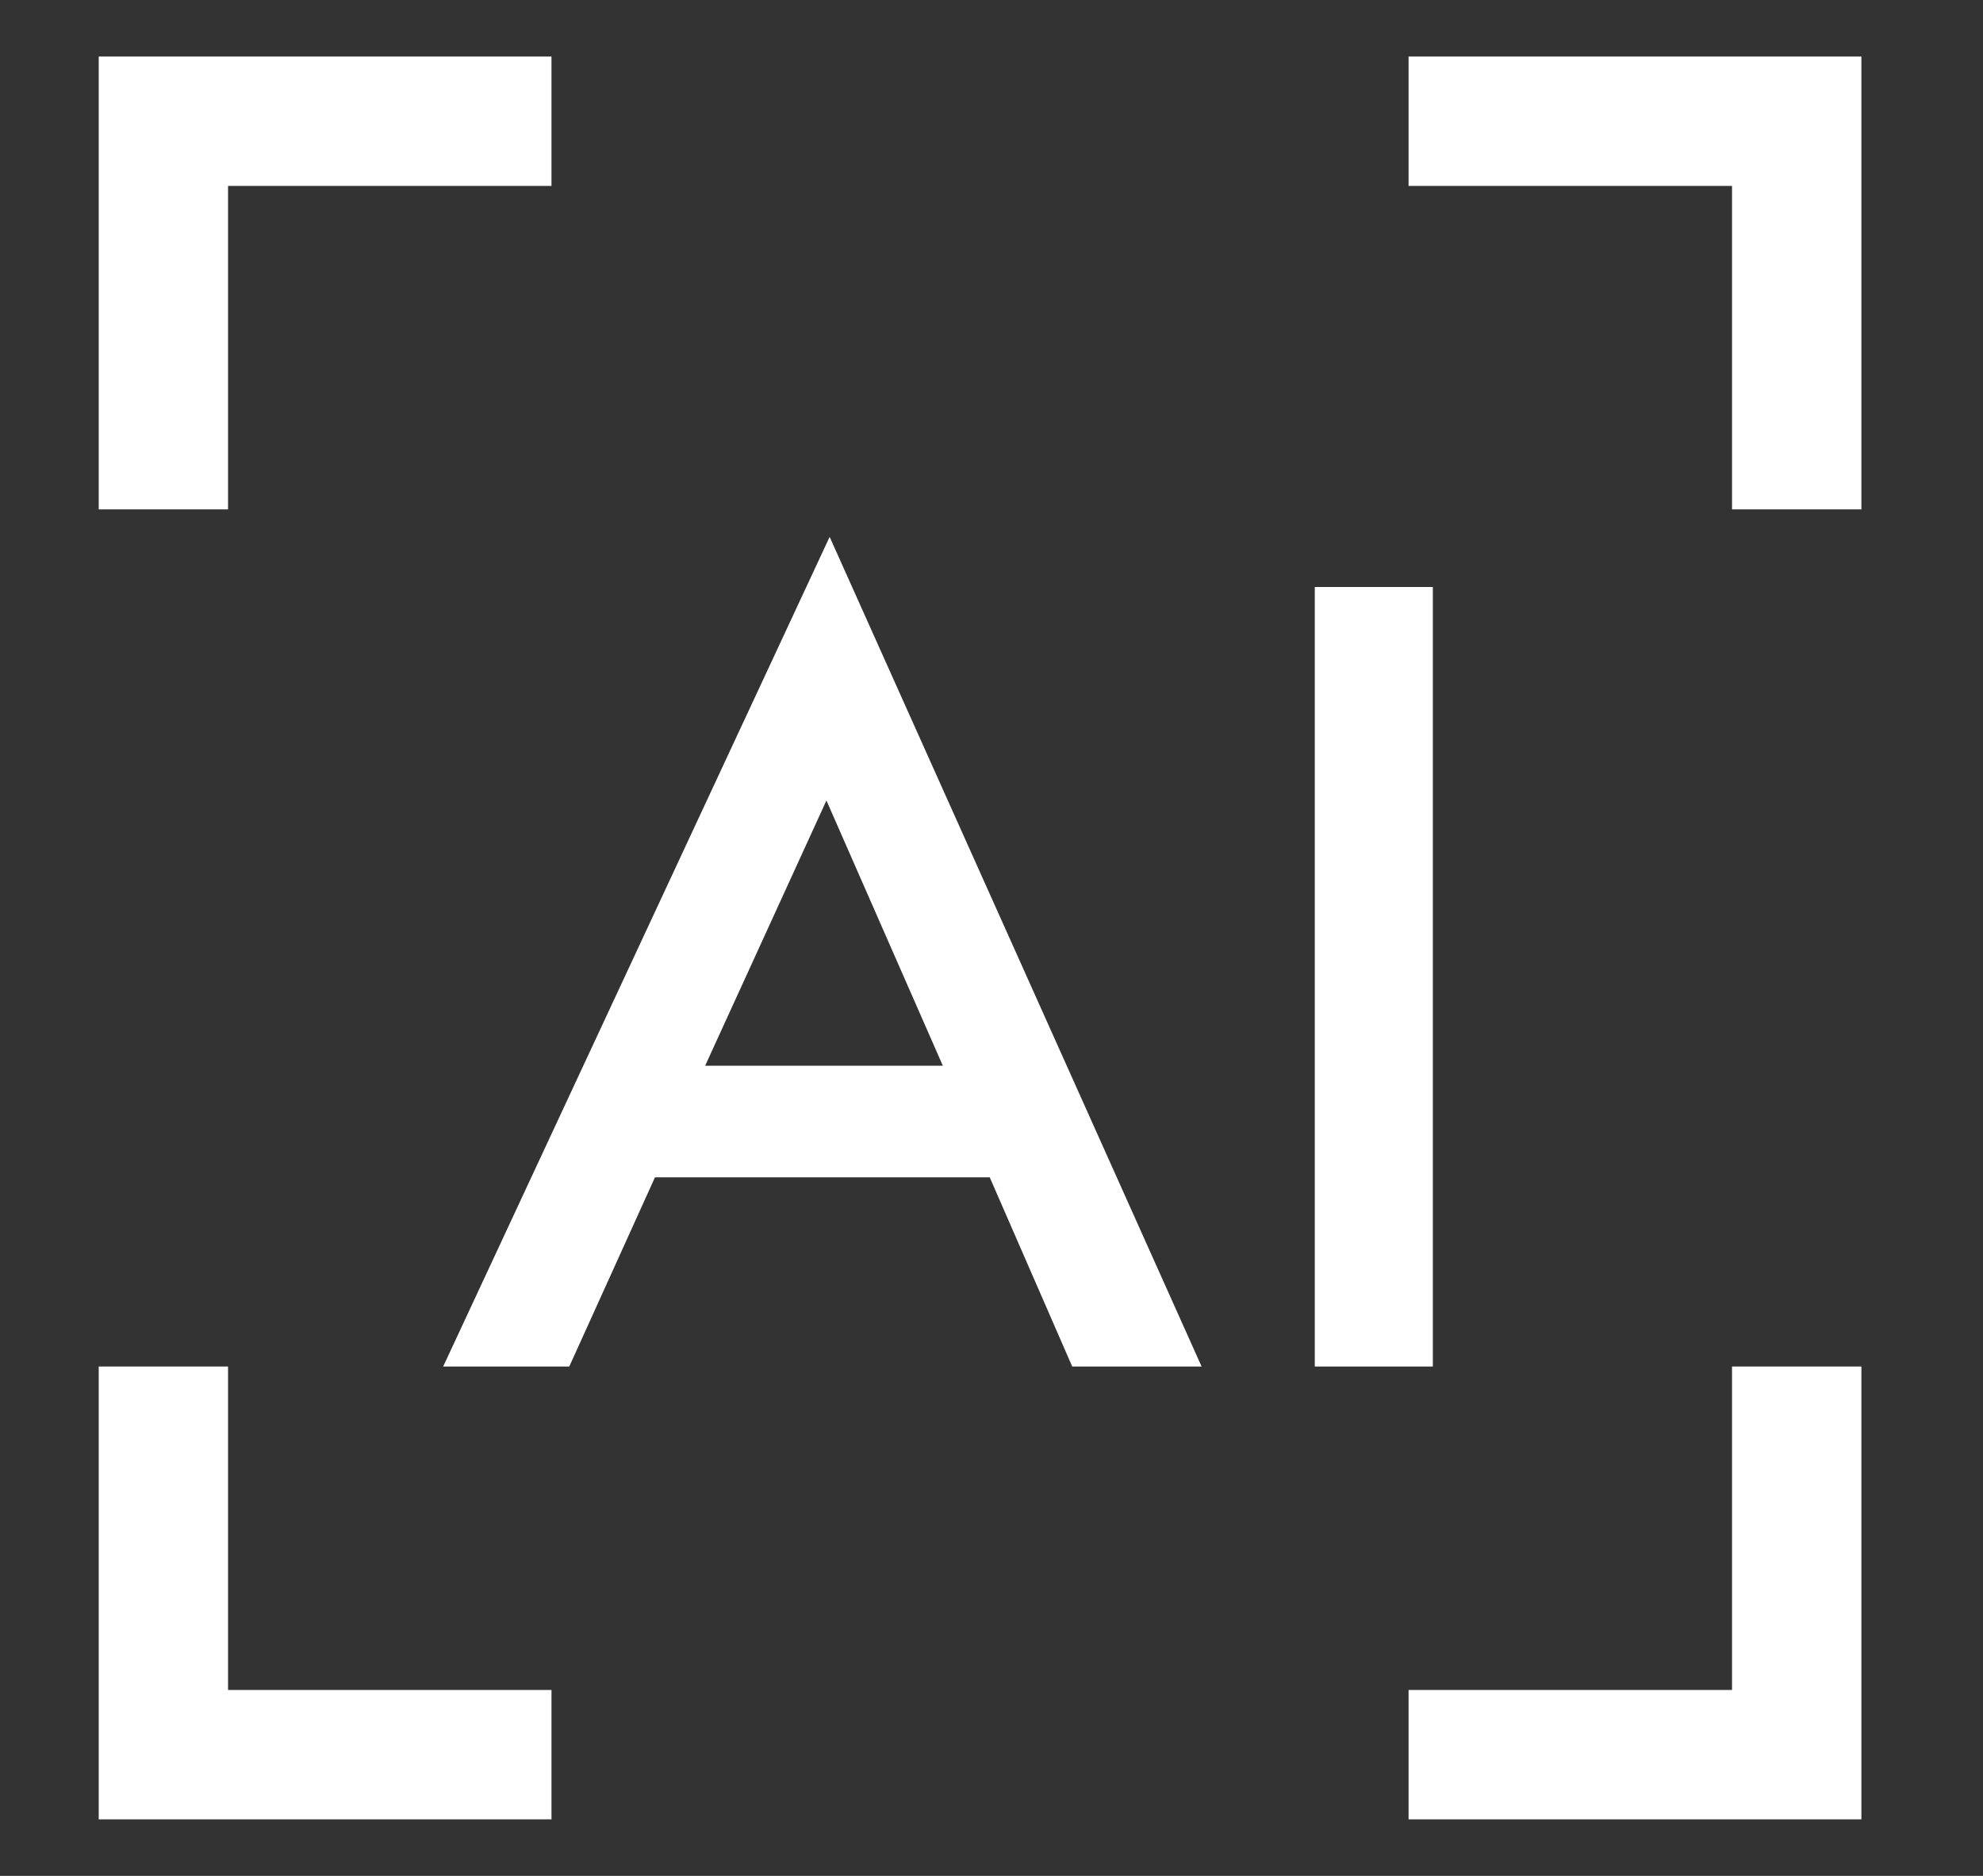
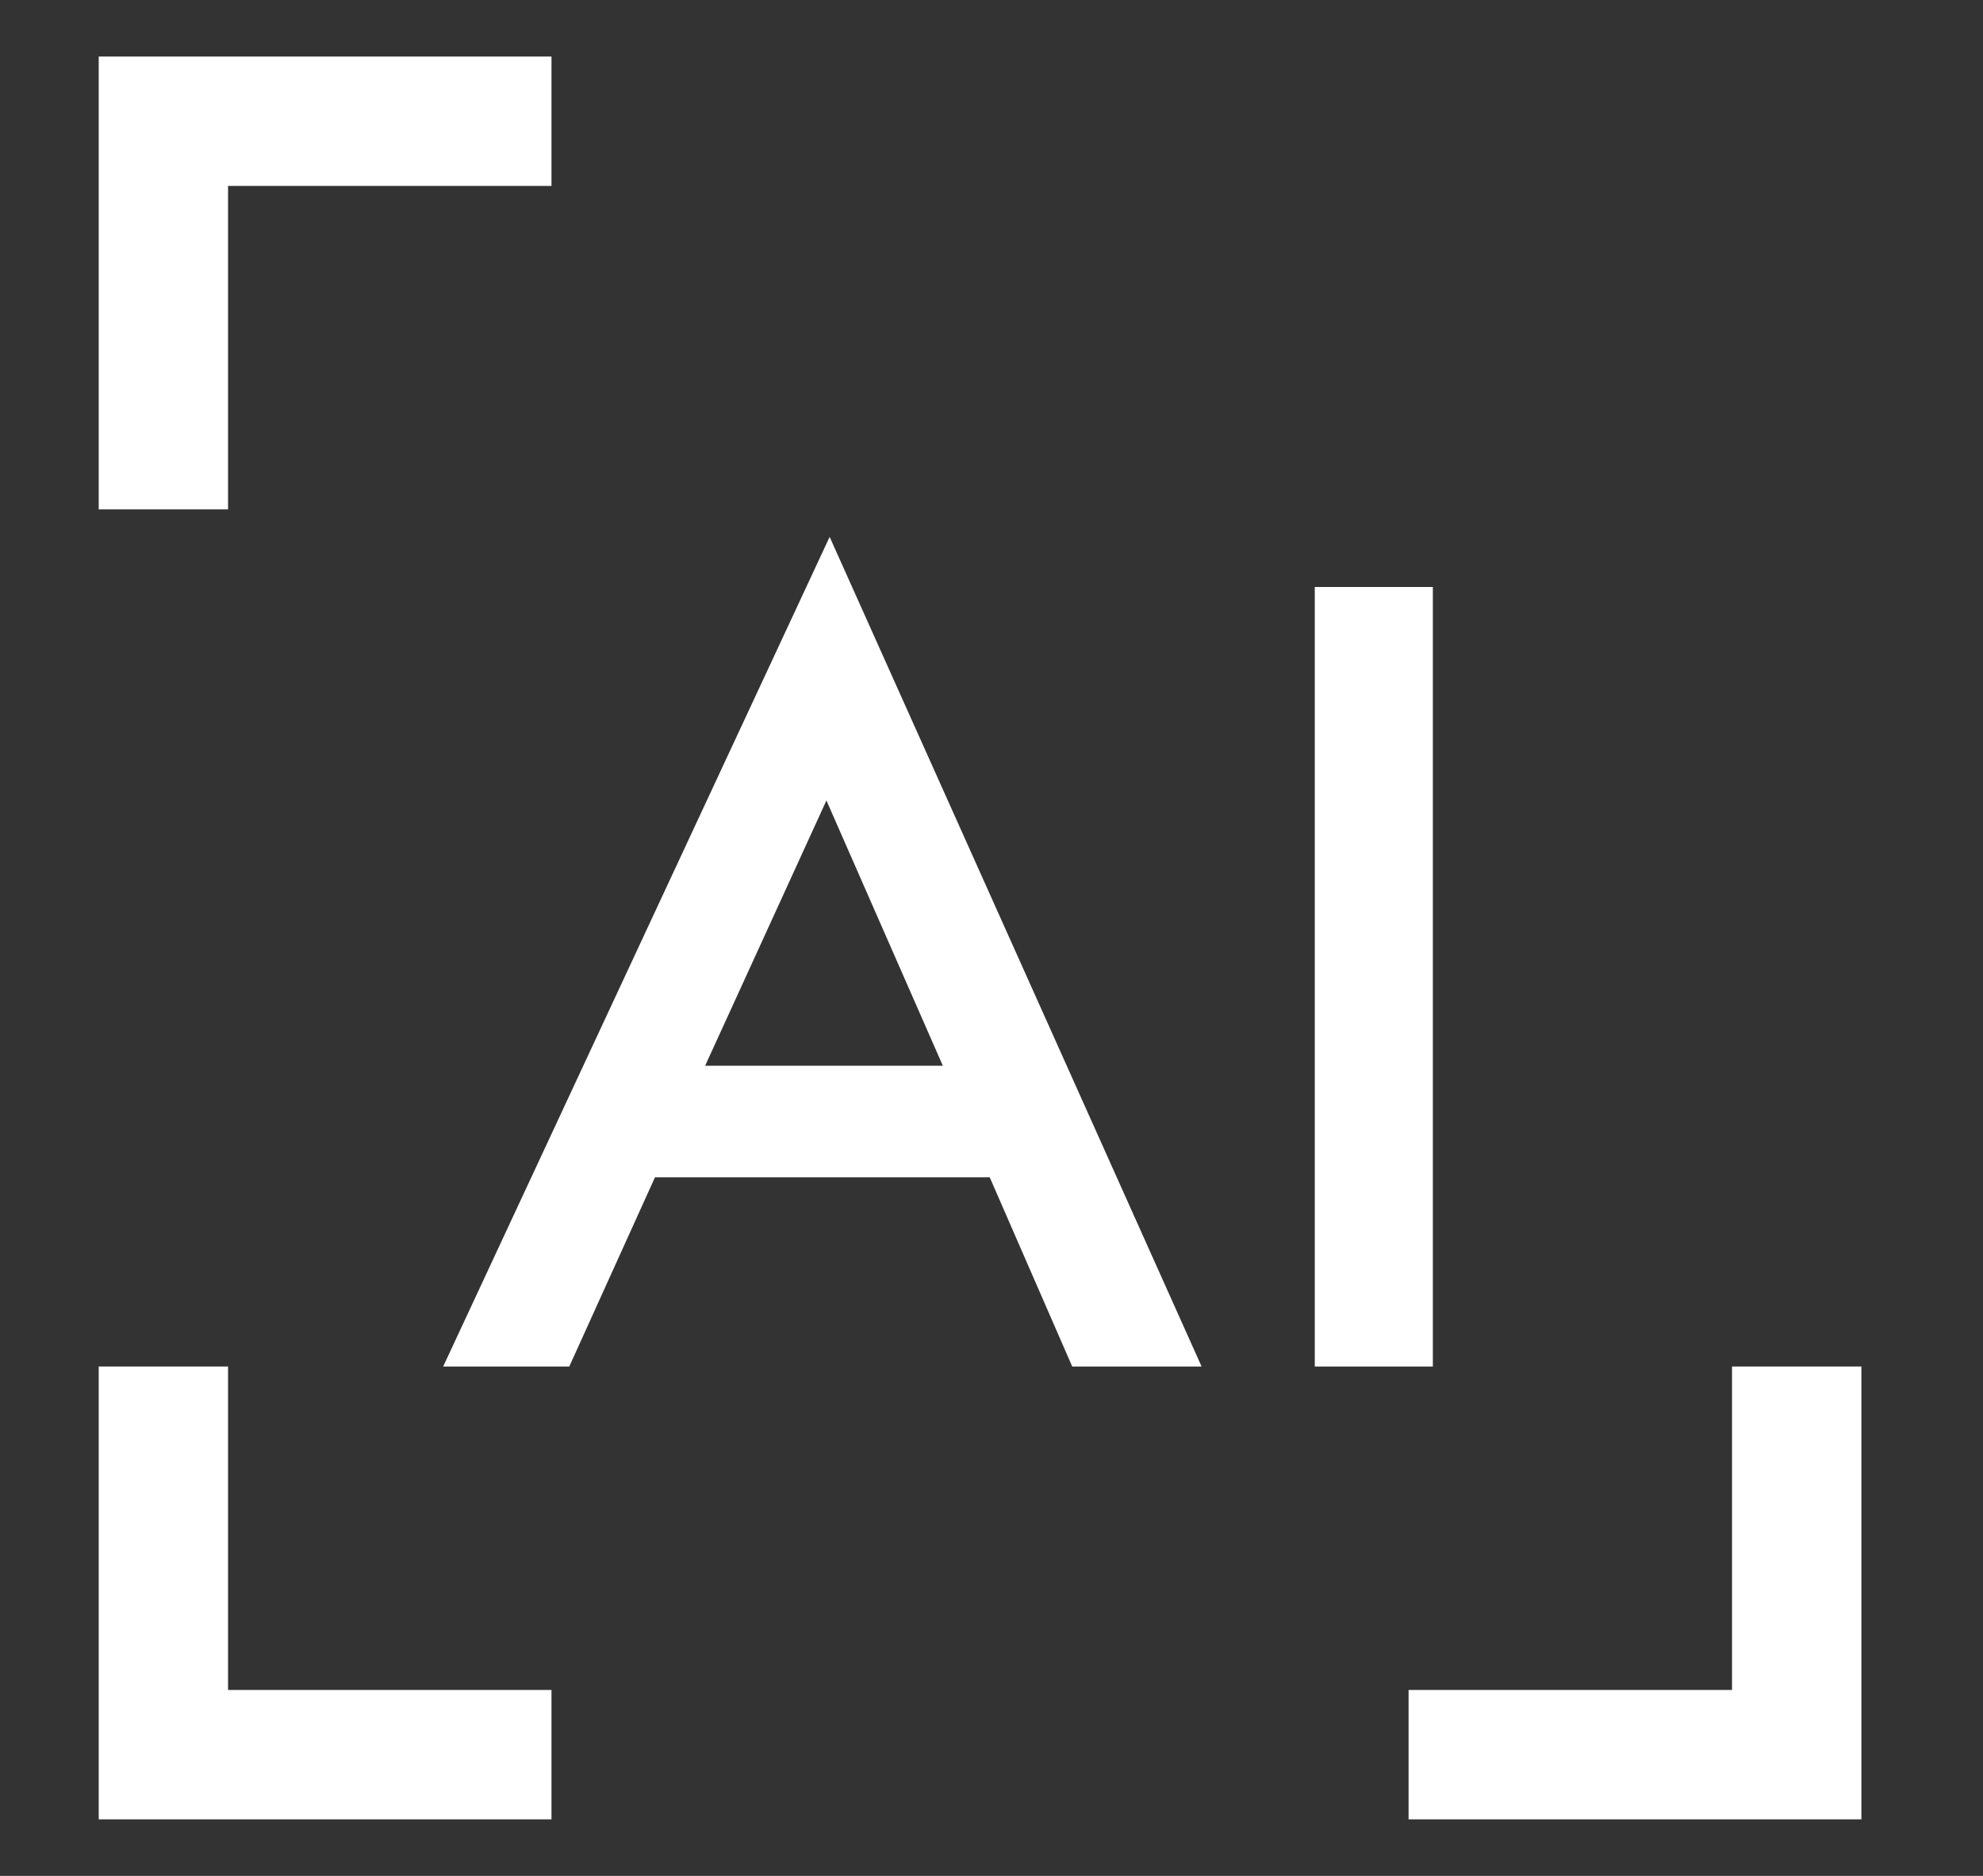
<svg xmlns="http://www.w3.org/2000/svg" fill="none" viewBox="0 0 37 35" height="35" width="37">
  <rect x="0" y="0" width="37" height="35" fill="#333333" stroke="none" />
  <path fill="white" d="M18.467 21.966H12.221L10.622 25.496H8.269L15.48 10.017L22.42 25.496H20.006L18.467 21.966ZM17.592 19.884L15.42 14.935L13.157 19.884H17.592ZM26.735 10.952V25.496H24.532V10.952H26.735Z" />
  <path fill="white" d="M4.255 31.531V25.496H1.842V31.531V33.945H4.255H10.29V31.531H4.255Z" />
  <path fill="white" d="M32.317 25.496V31.531H26.282V33.945H32.317H34.731V31.531V25.496H32.317Z" />
  <path fill="white" d="M10.29 1.055H4.255H1.842V3.469V9.504H4.255V3.469H10.29V1.055Z" />
-   <path fill="white" d="M32.317 1.055H26.282V3.469H32.317V9.504H34.731V3.469V1.055H32.317Z" />
</svg>